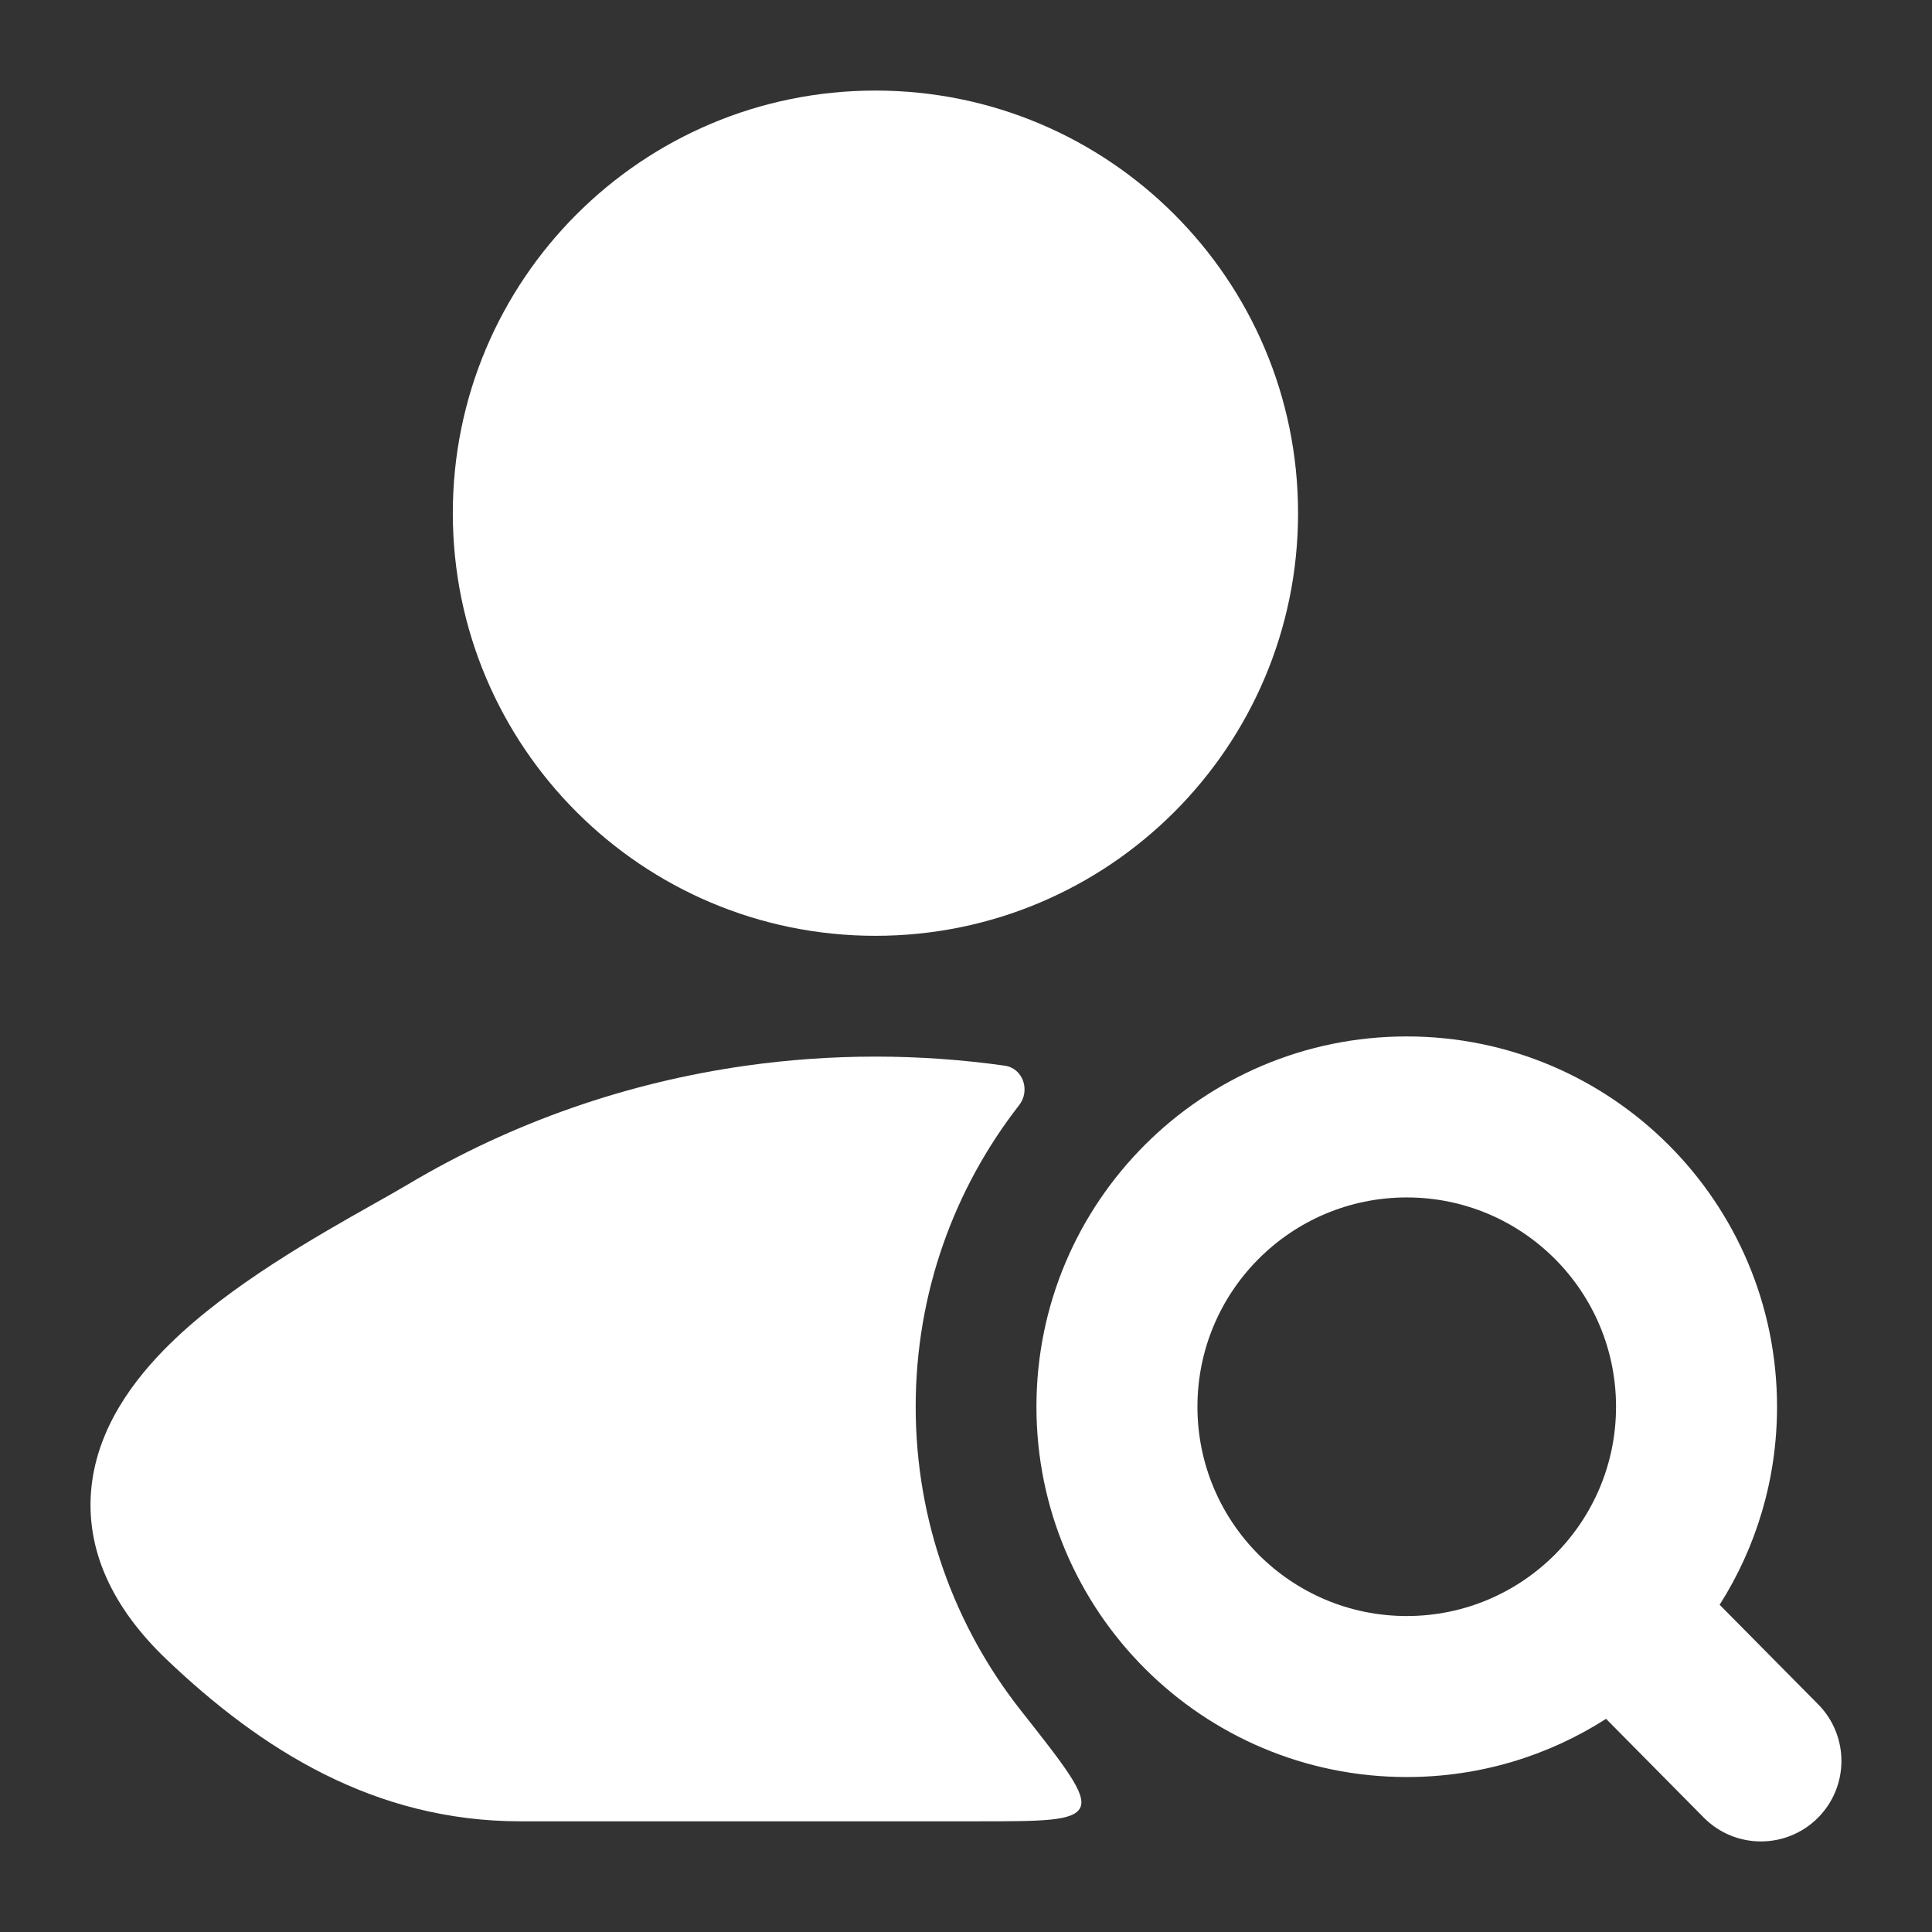
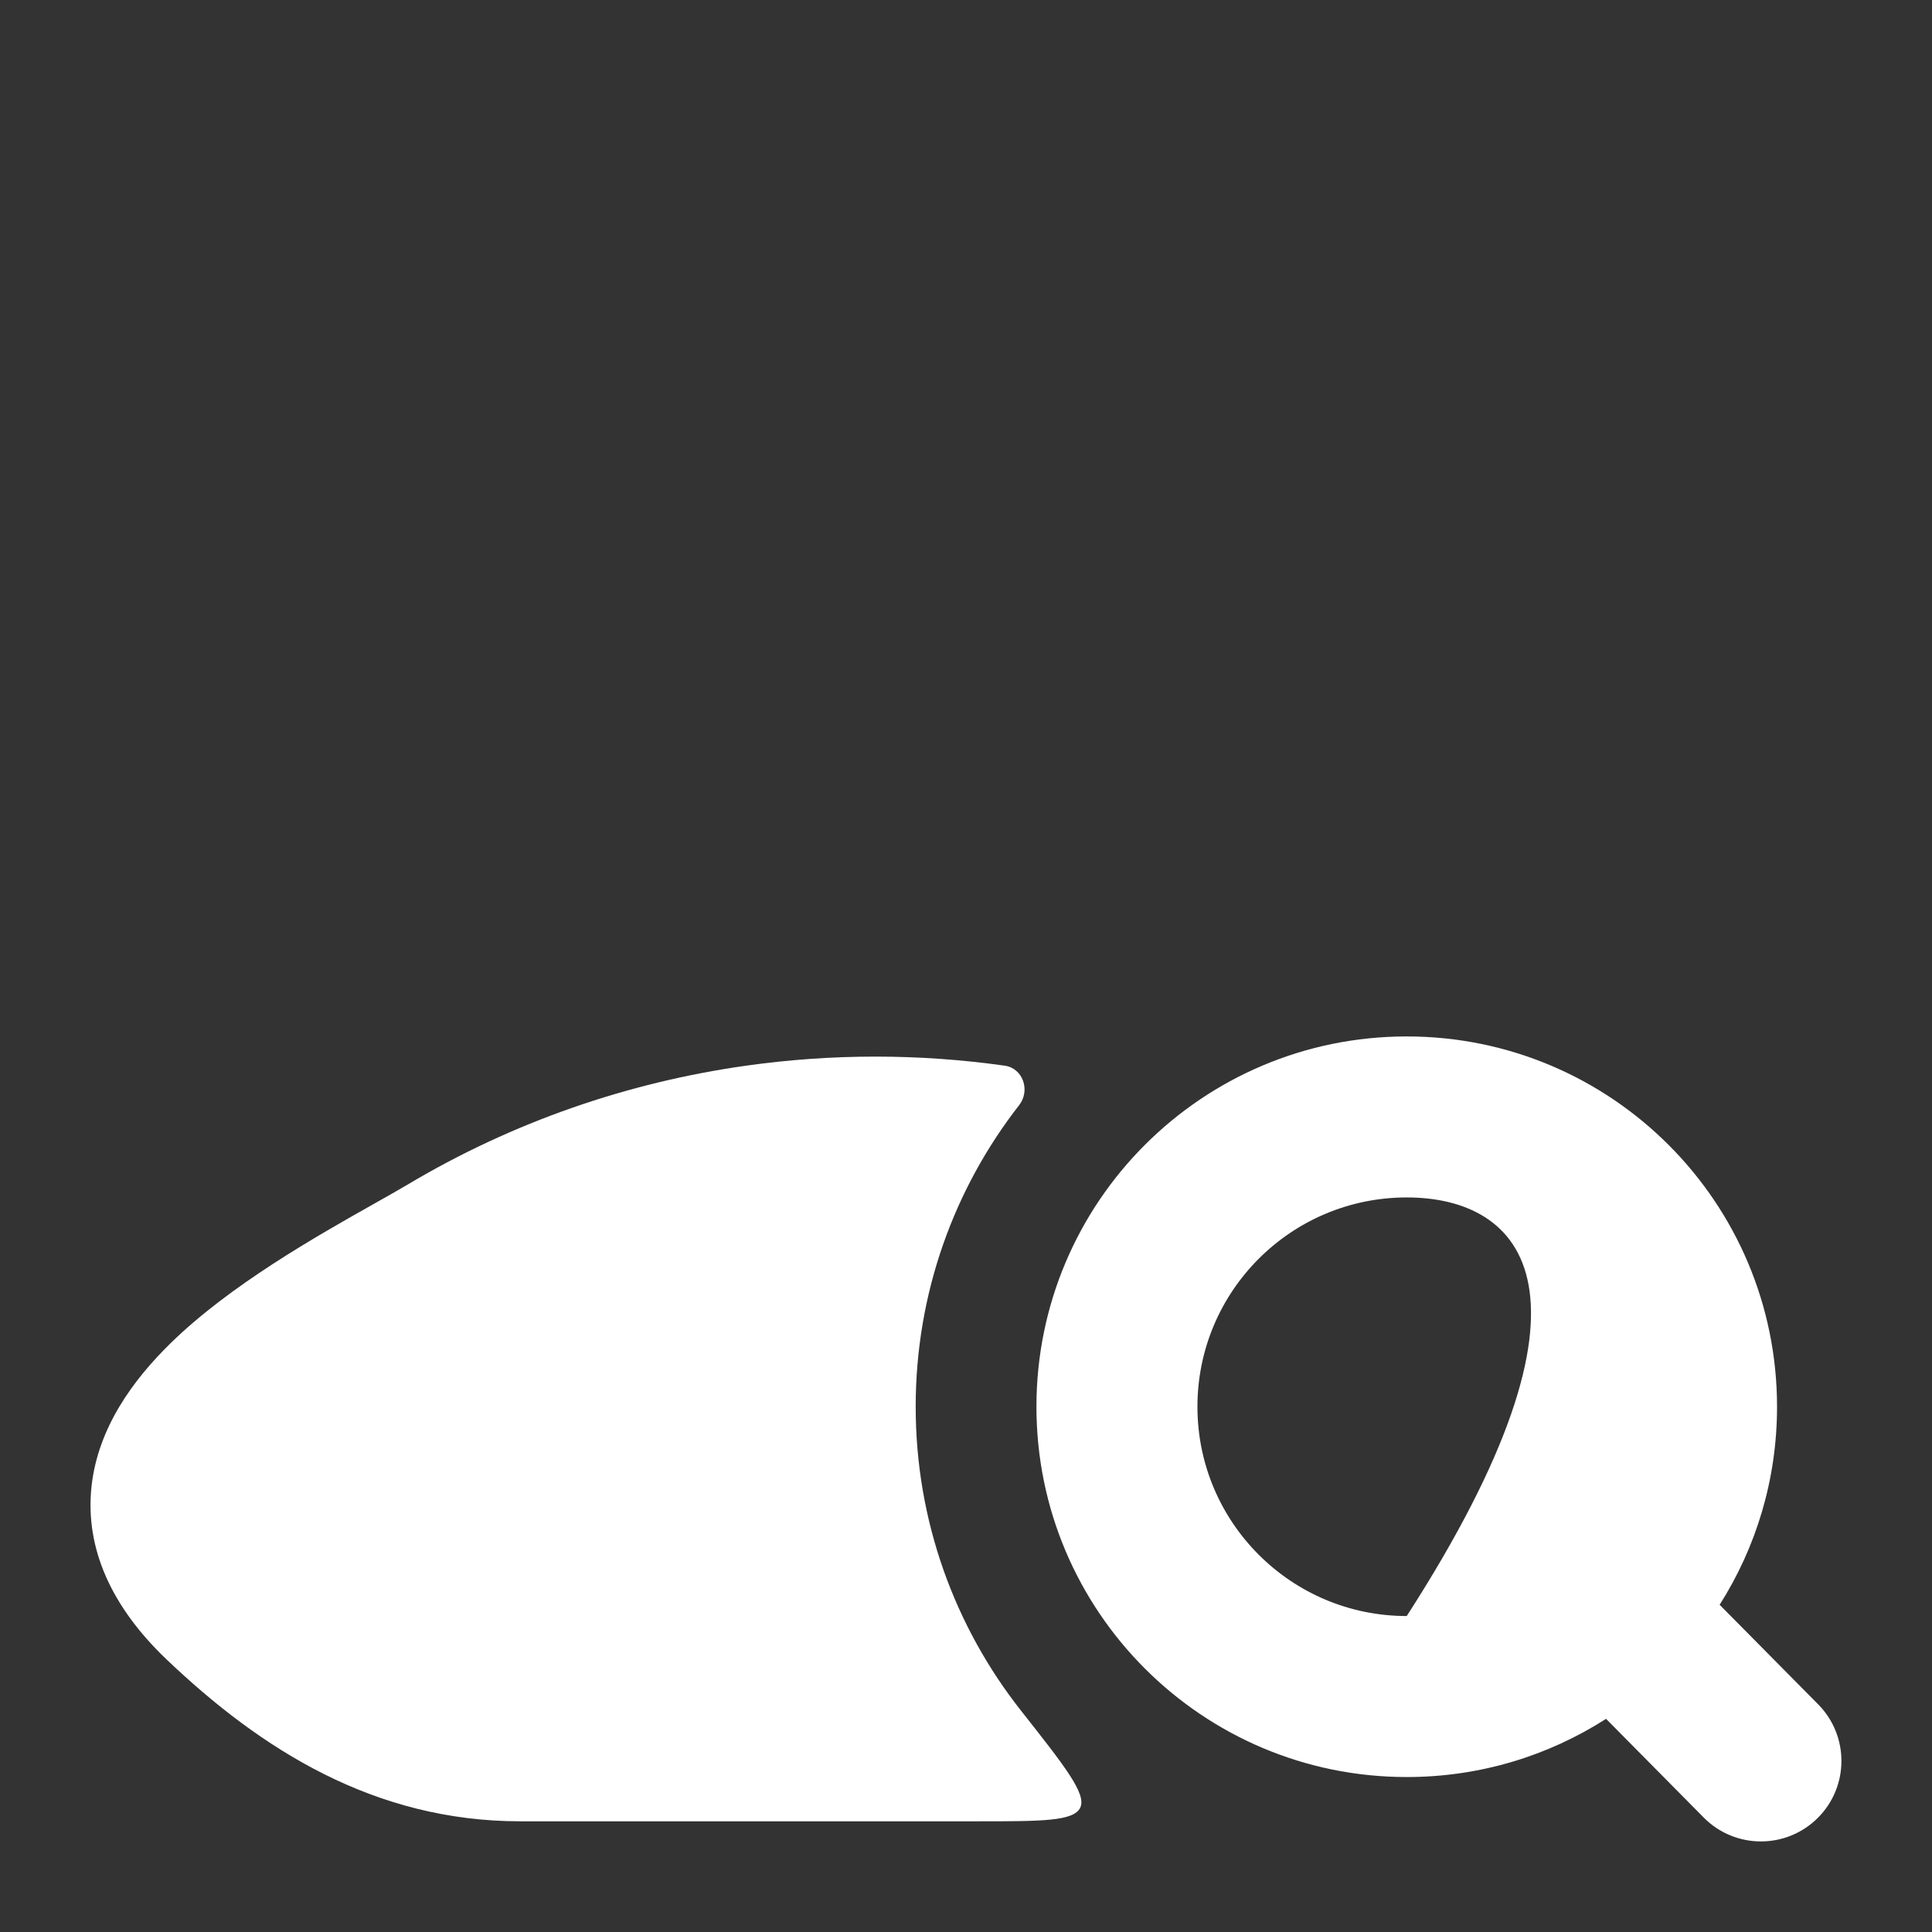
<svg xmlns="http://www.w3.org/2000/svg" width="24" height="24" viewBox="0 0 24 24" fill="none">
  <rect x="0" y="0" width="24" height="24" fill="#333333" stroke="none" />
-   <path fillRule="evenodd" clipRule="evenodd" d="M12.875 17.475C12.875 14.934 14.934 12.875 17.475 12.875C20.015 12.875 22.075 14.934 22.075 17.475C22.075 18.38 21.814 19.224 21.362 19.935L22.586 21.172C22.974 21.564 22.971 22.198 22.578 22.586C22.186 22.974 21.552 22.971 21.164 22.578L19.951 21.352C19.236 21.81 18.387 22.075 17.475 22.075C14.934 22.075 12.875 20.015 12.875 17.475ZM17.475 14.875C16.039 14.875 14.875 16.039 14.875 17.475C14.875 18.911 16.039 20.075 17.475 20.075C18.911 20.075 20.075 18.911 20.075 17.475C20.075 16.039 18.911 14.875 17.475 14.875Z" fill="#ffffff" />
-   <path d="M5.625 6.375C5.625 3.475 7.975 1.125 10.875 1.125C13.774 1.125 16.125 3.475 16.125 6.375C16.125 9.274 13.774 11.625 10.875 11.625C7.975 11.625 5.625 9.274 5.625 6.375Z" fill="#ffffff" />
+   <path fillRule="evenodd" clipRule="evenodd" d="M12.875 17.475C12.875 14.934 14.934 12.875 17.475 12.875C20.015 12.875 22.075 14.934 22.075 17.475C22.075 18.38 21.814 19.224 21.362 19.935L22.586 21.172C22.974 21.564 22.971 22.198 22.578 22.586C22.186 22.974 21.552 22.971 21.164 22.578L19.951 21.352C19.236 21.81 18.387 22.075 17.475 22.075C14.934 22.075 12.875 20.015 12.875 17.475ZM17.475 14.875C16.039 14.875 14.875 16.039 14.875 17.475C14.875 18.911 16.039 20.075 17.475 20.075C20.075 16.039 18.911 14.875 17.475 14.875Z" fill="#ffffff" />
  <path d="M12.48 13.238C12.709 13.27 12.802 13.547 12.66 13.729C11.854 14.763 11.375 16.063 11.375 17.475C11.375 18.9 11.864 20.211 12.683 21.25C13.228 21.941 13.501 22.287 13.419 22.456C13.337 22.625 12.939 22.625 12.144 22.625H6.466C4.647 22.625 3.242 21.731 2.07 20.615C1.391 19.968 1.053 19.24 1.137 18.464C1.217 17.734 1.656 17.139 2.118 16.687C2.856 15.964 3.933 15.356 4.646 14.954C4.809 14.863 4.952 14.781 5.069 14.712C6.374 13.935 7.806 13.444 9.27 13.238C10.334 13.088 11.416 13.088 12.48 13.238Z" fill="#ffffff" />
</svg>